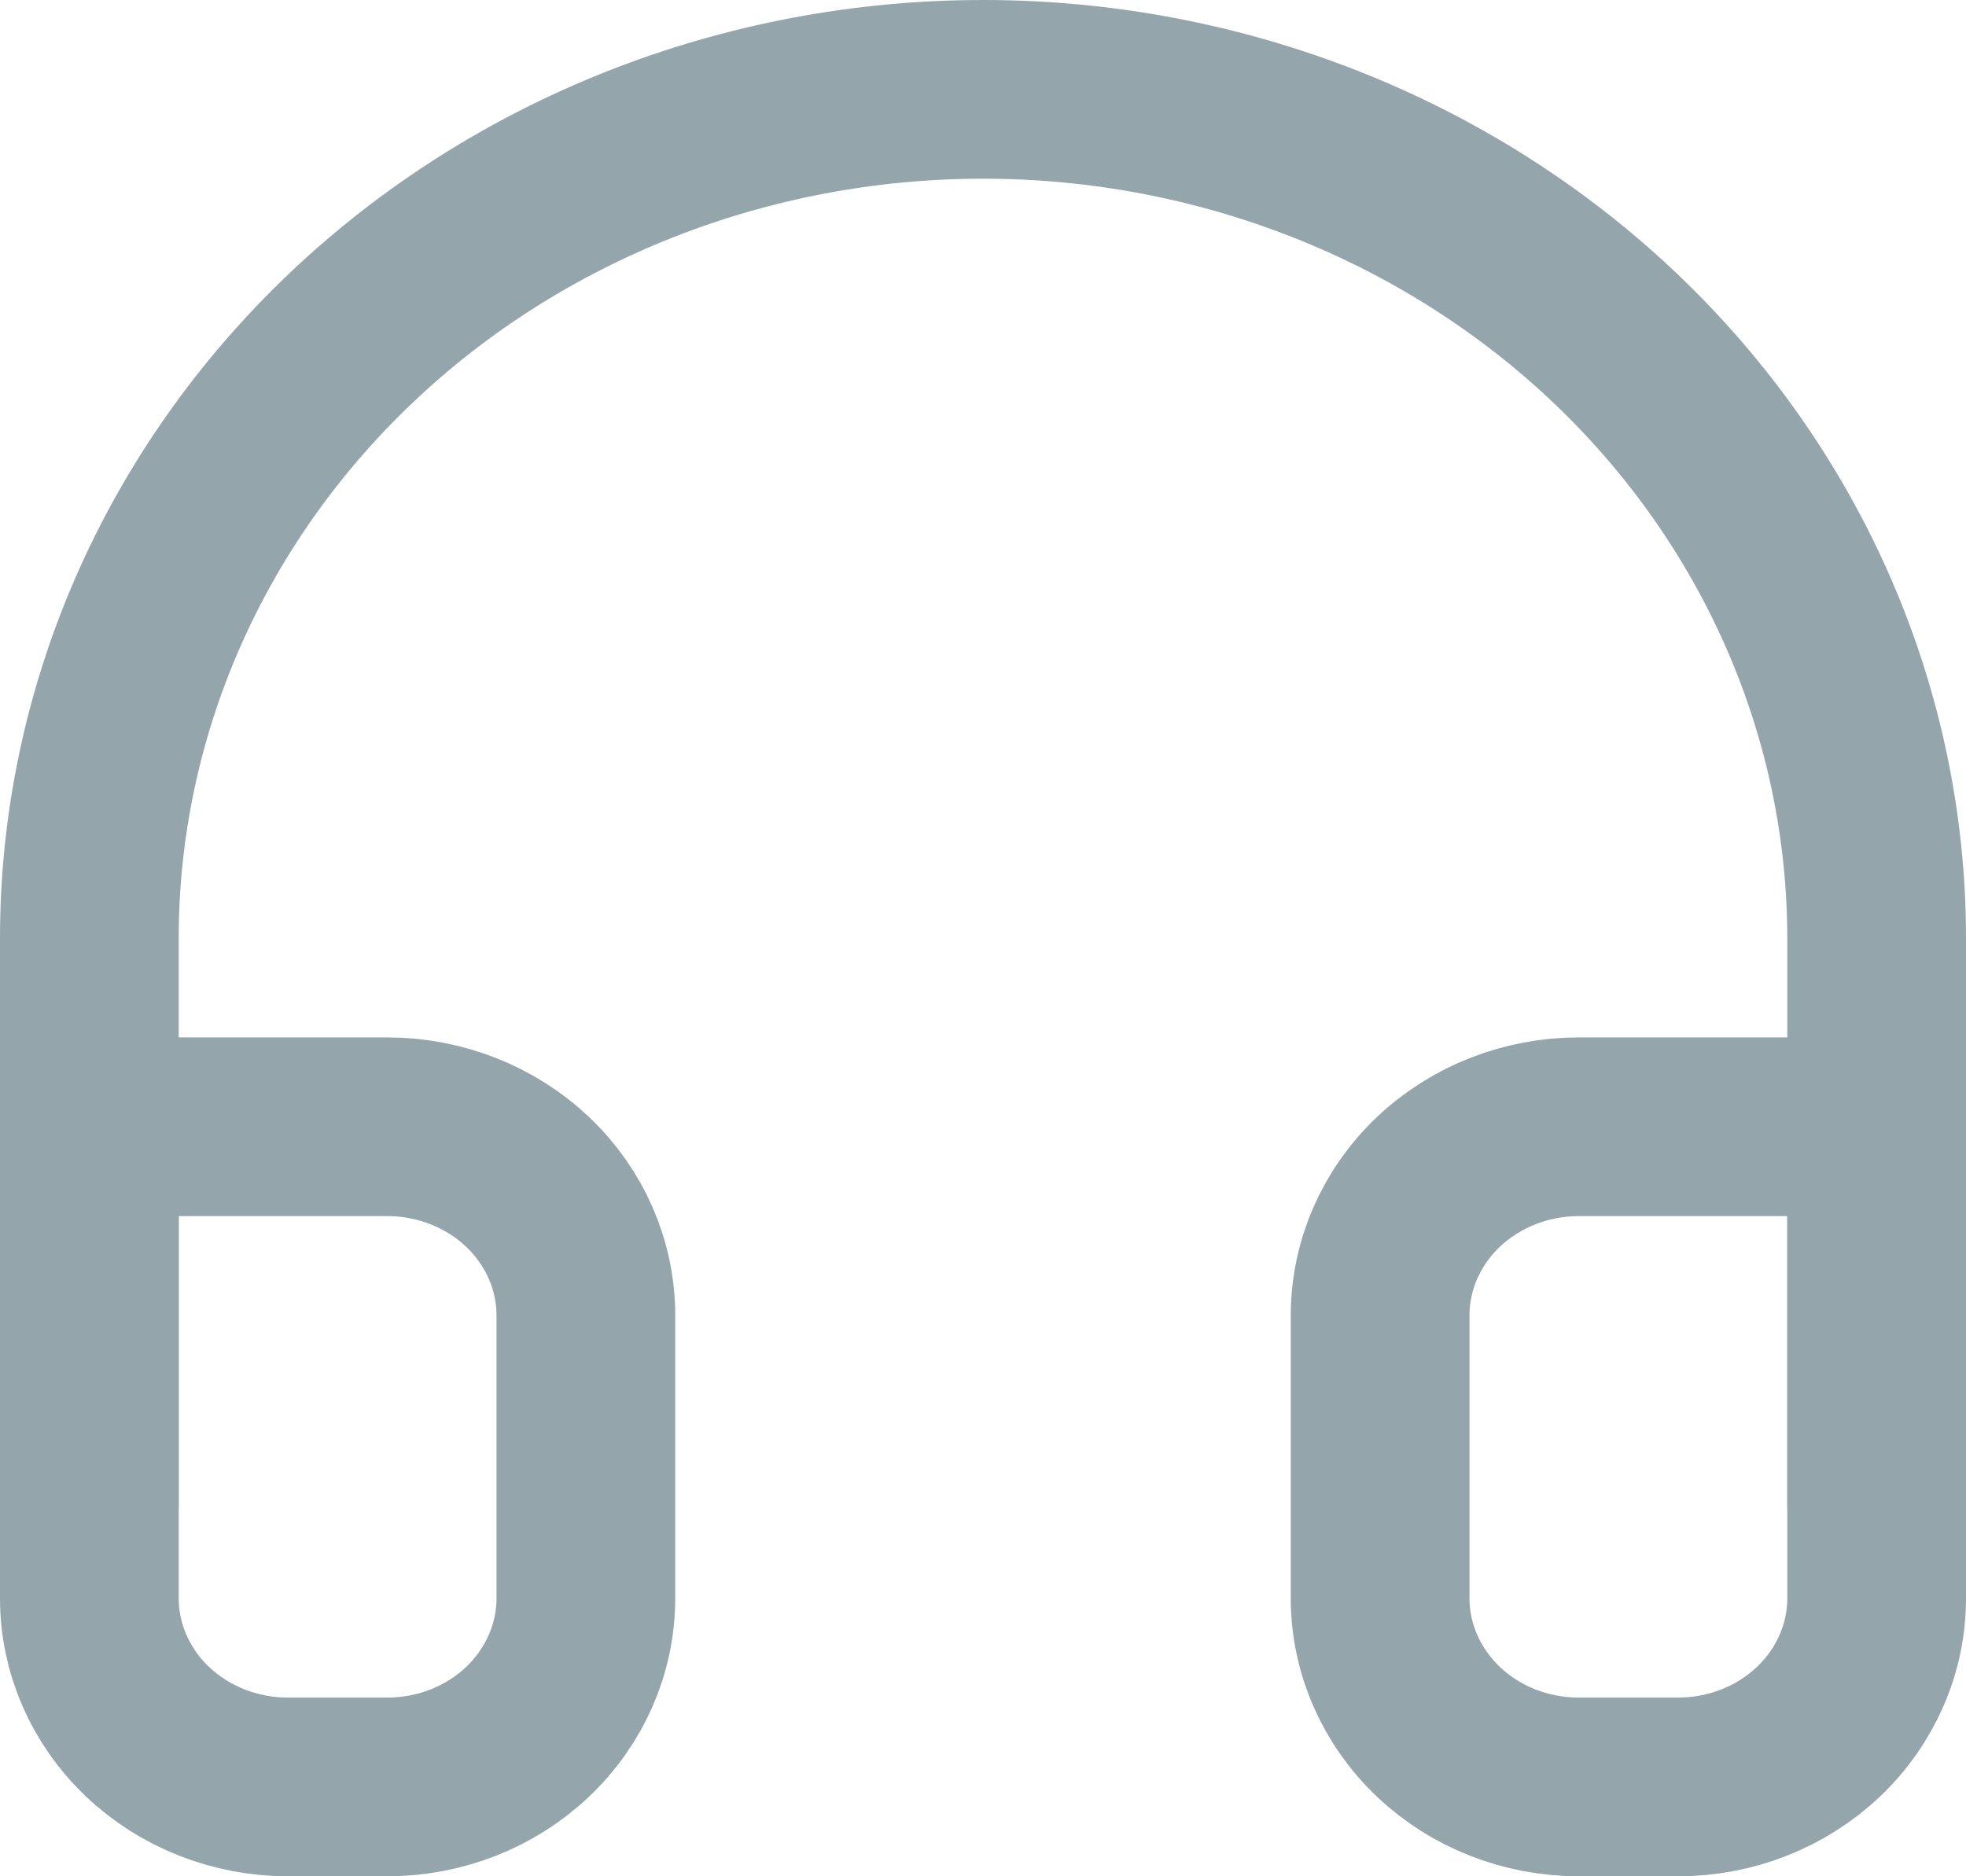
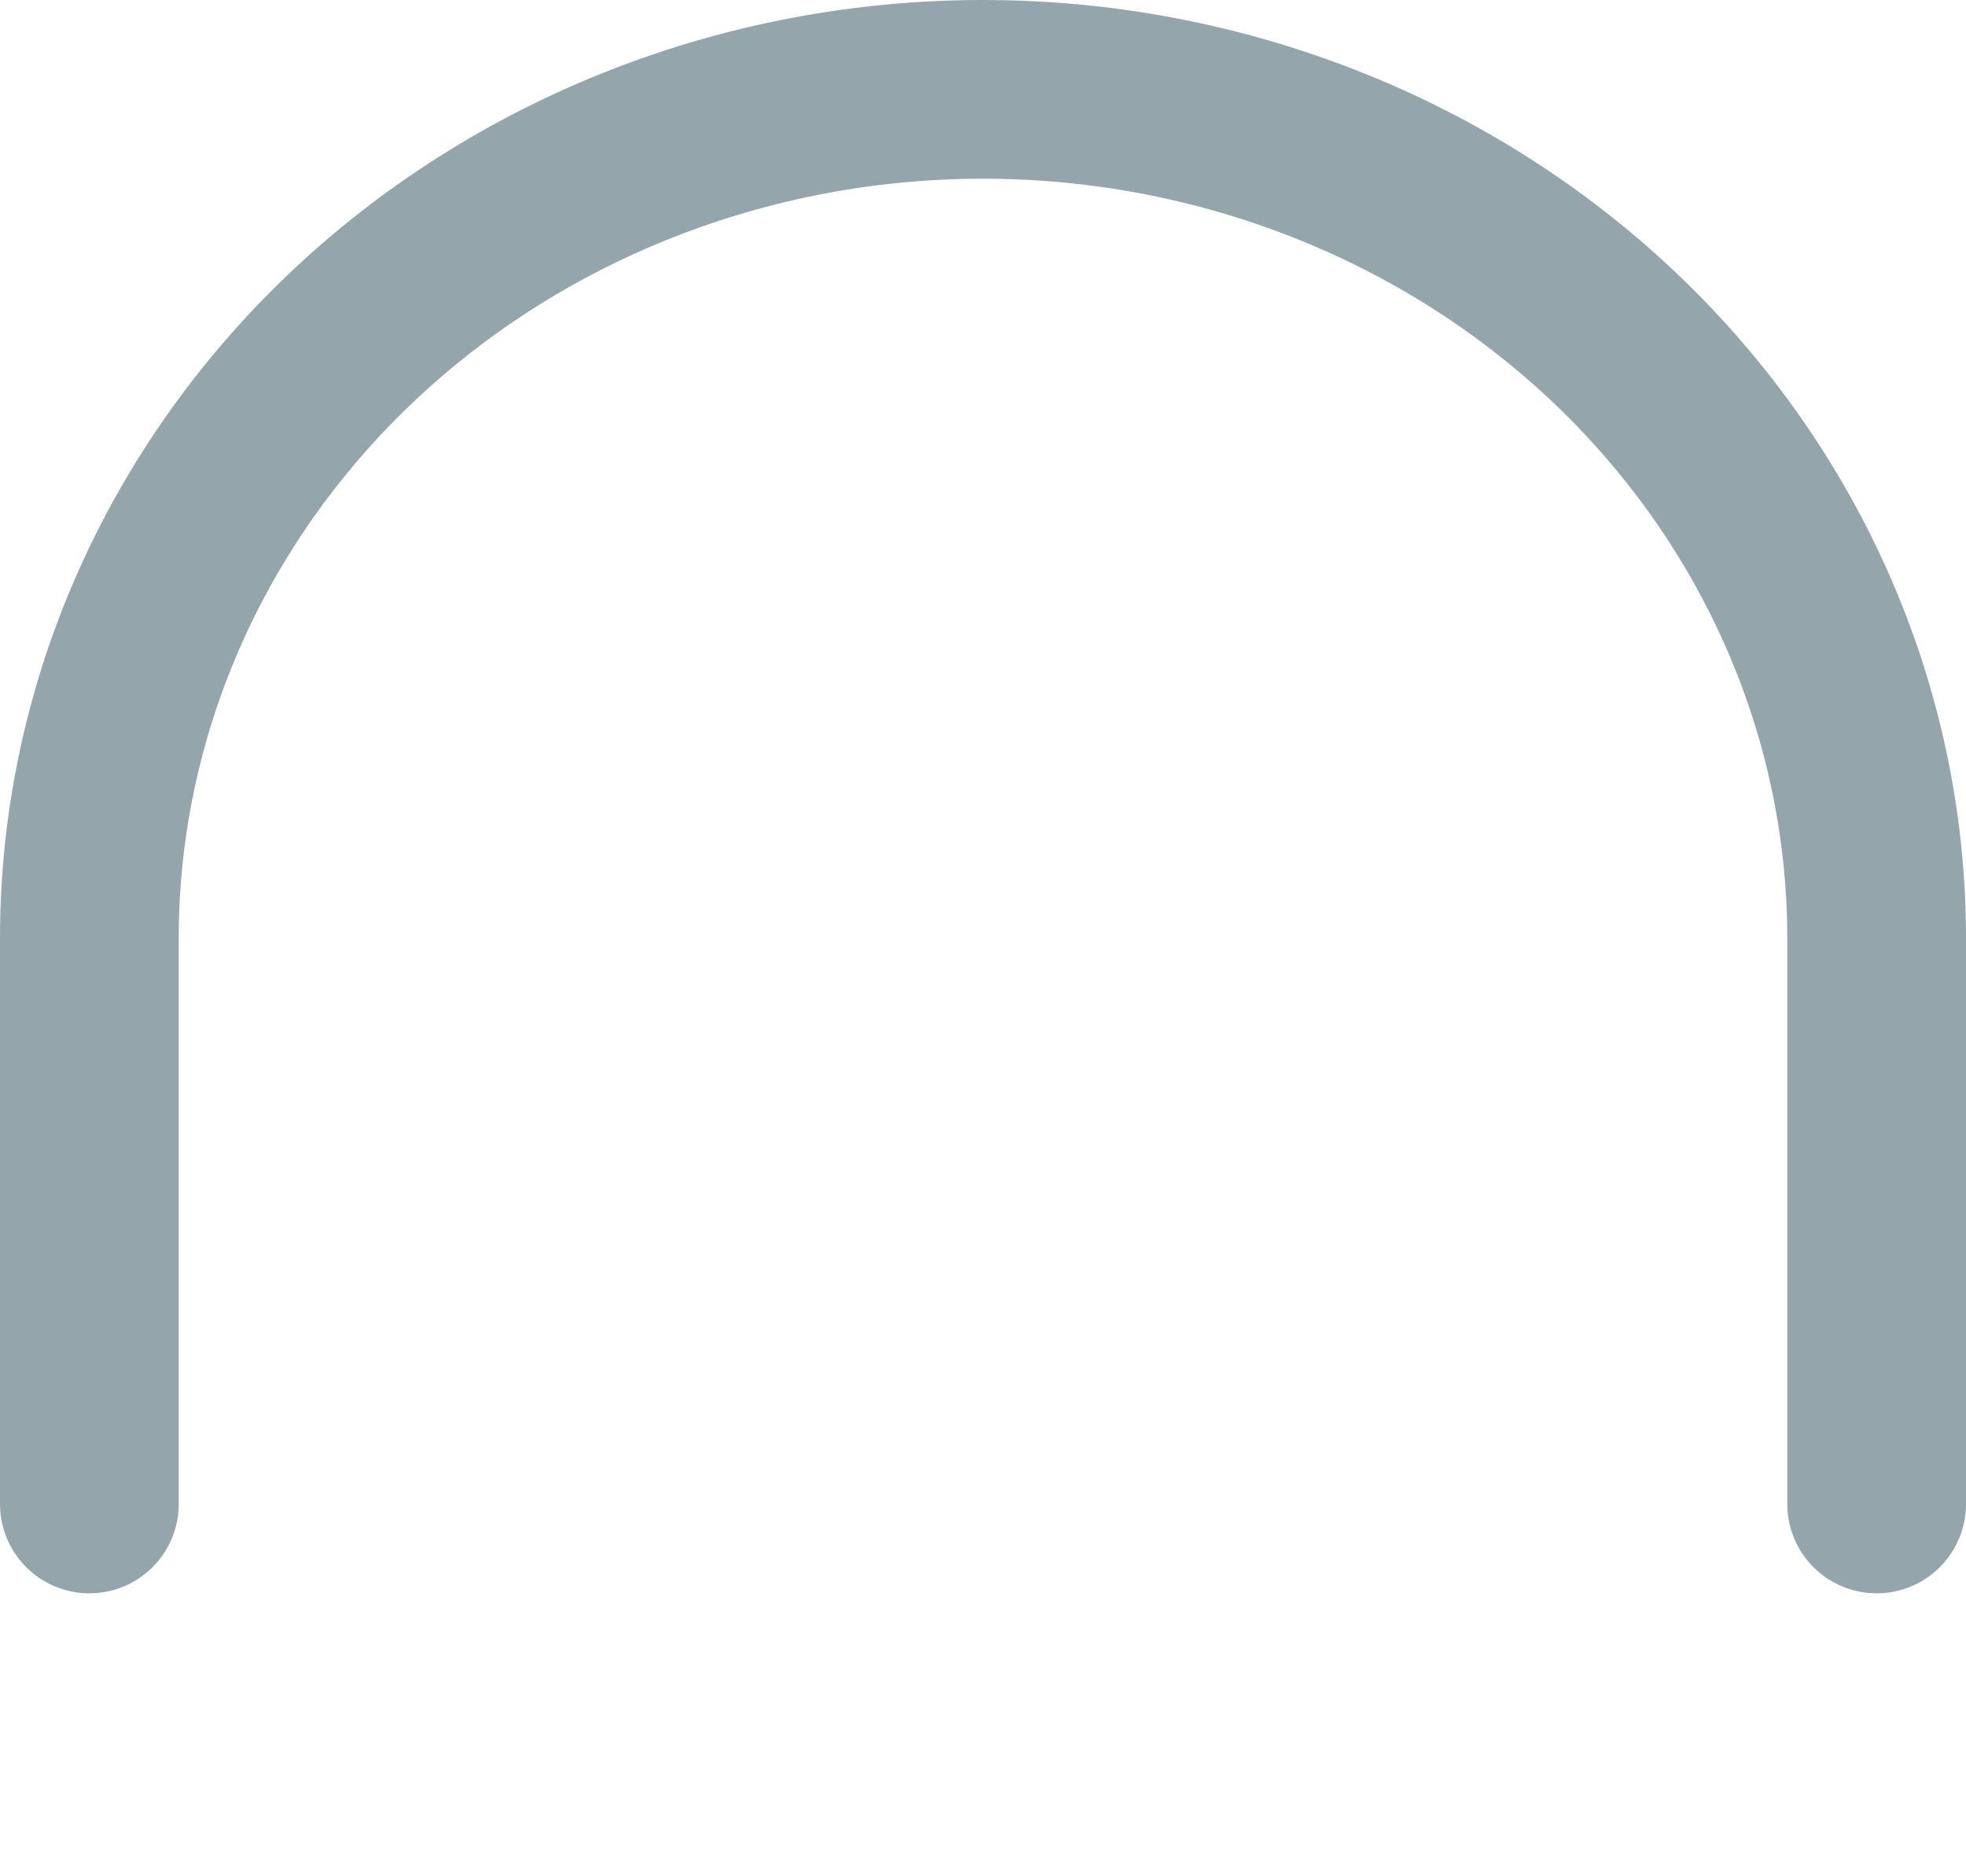
<svg xmlns="http://www.w3.org/2000/svg" width="22" height="21" viewBox="0 0 22 21" fill="none">
  <path d="M1 16.833V10.5C1 7.98 2.054 5.564 3.929 3.782C5.804 2.001 8.348 1 11 1C13.652 1 16.196 2.001 18.071 3.782C19.946 5.564 21 7.98 21 10.5V16.833" stroke="#94A6AC" stroke-width="2" stroke-linecap="round" stroke-linejoin="round" />
-   <path d="M21 17.889C21 18.449 20.766 18.986 20.349 19.382C19.932 19.778 19.367 20 18.778 20H17.667C17.077 20 16.512 19.778 16.095 19.382C15.679 18.986 15.444 18.449 15.444 17.889V14.722C15.444 14.162 15.679 13.625 16.095 13.229C16.512 12.834 17.077 12.611 17.667 12.611H21V17.889ZM1 17.889C1 18.449 1.234 18.986 1.651 19.382C2.068 19.778 2.633 20 3.222 20H4.333C4.923 20 5.488 19.778 5.905 19.382C6.321 18.986 6.556 18.449 6.556 17.889V14.722C6.556 14.162 6.321 13.625 5.905 13.229C5.488 12.834 4.923 12.611 4.333 12.611H1V17.889Z" stroke="#94A6AC" stroke-width="2" stroke-linecap="round" stroke-linejoin="round" />
</svg>